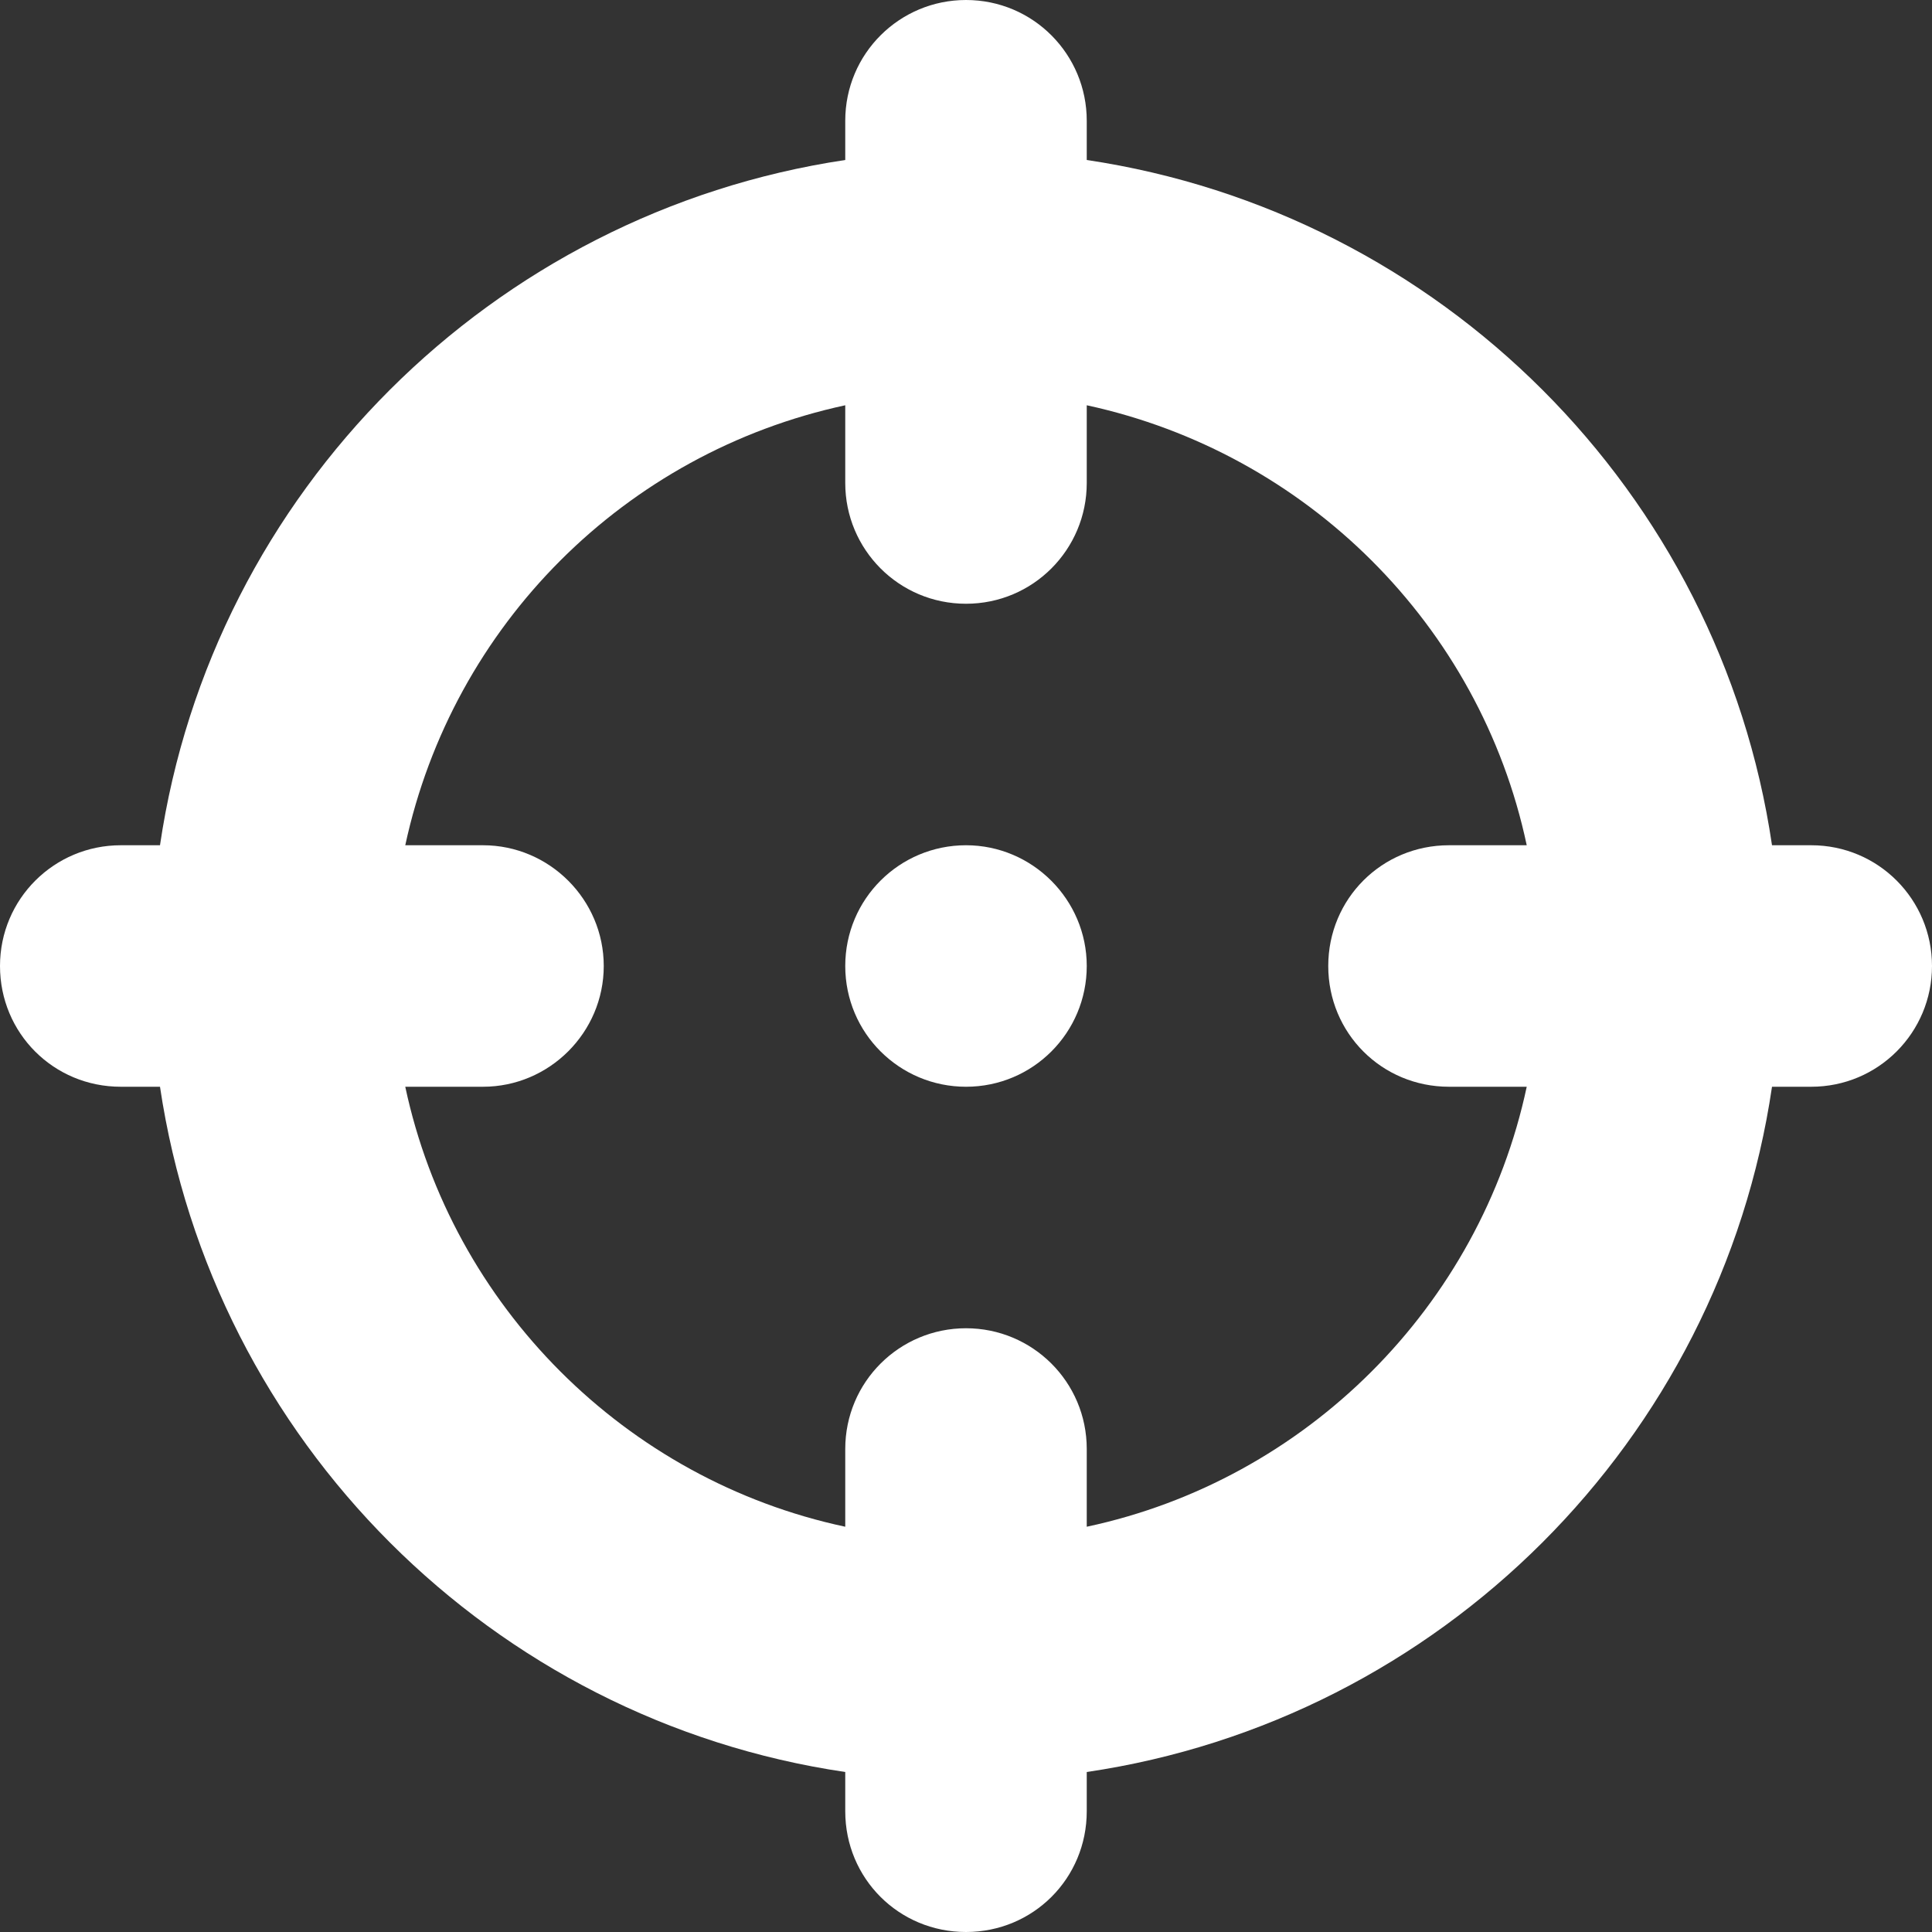
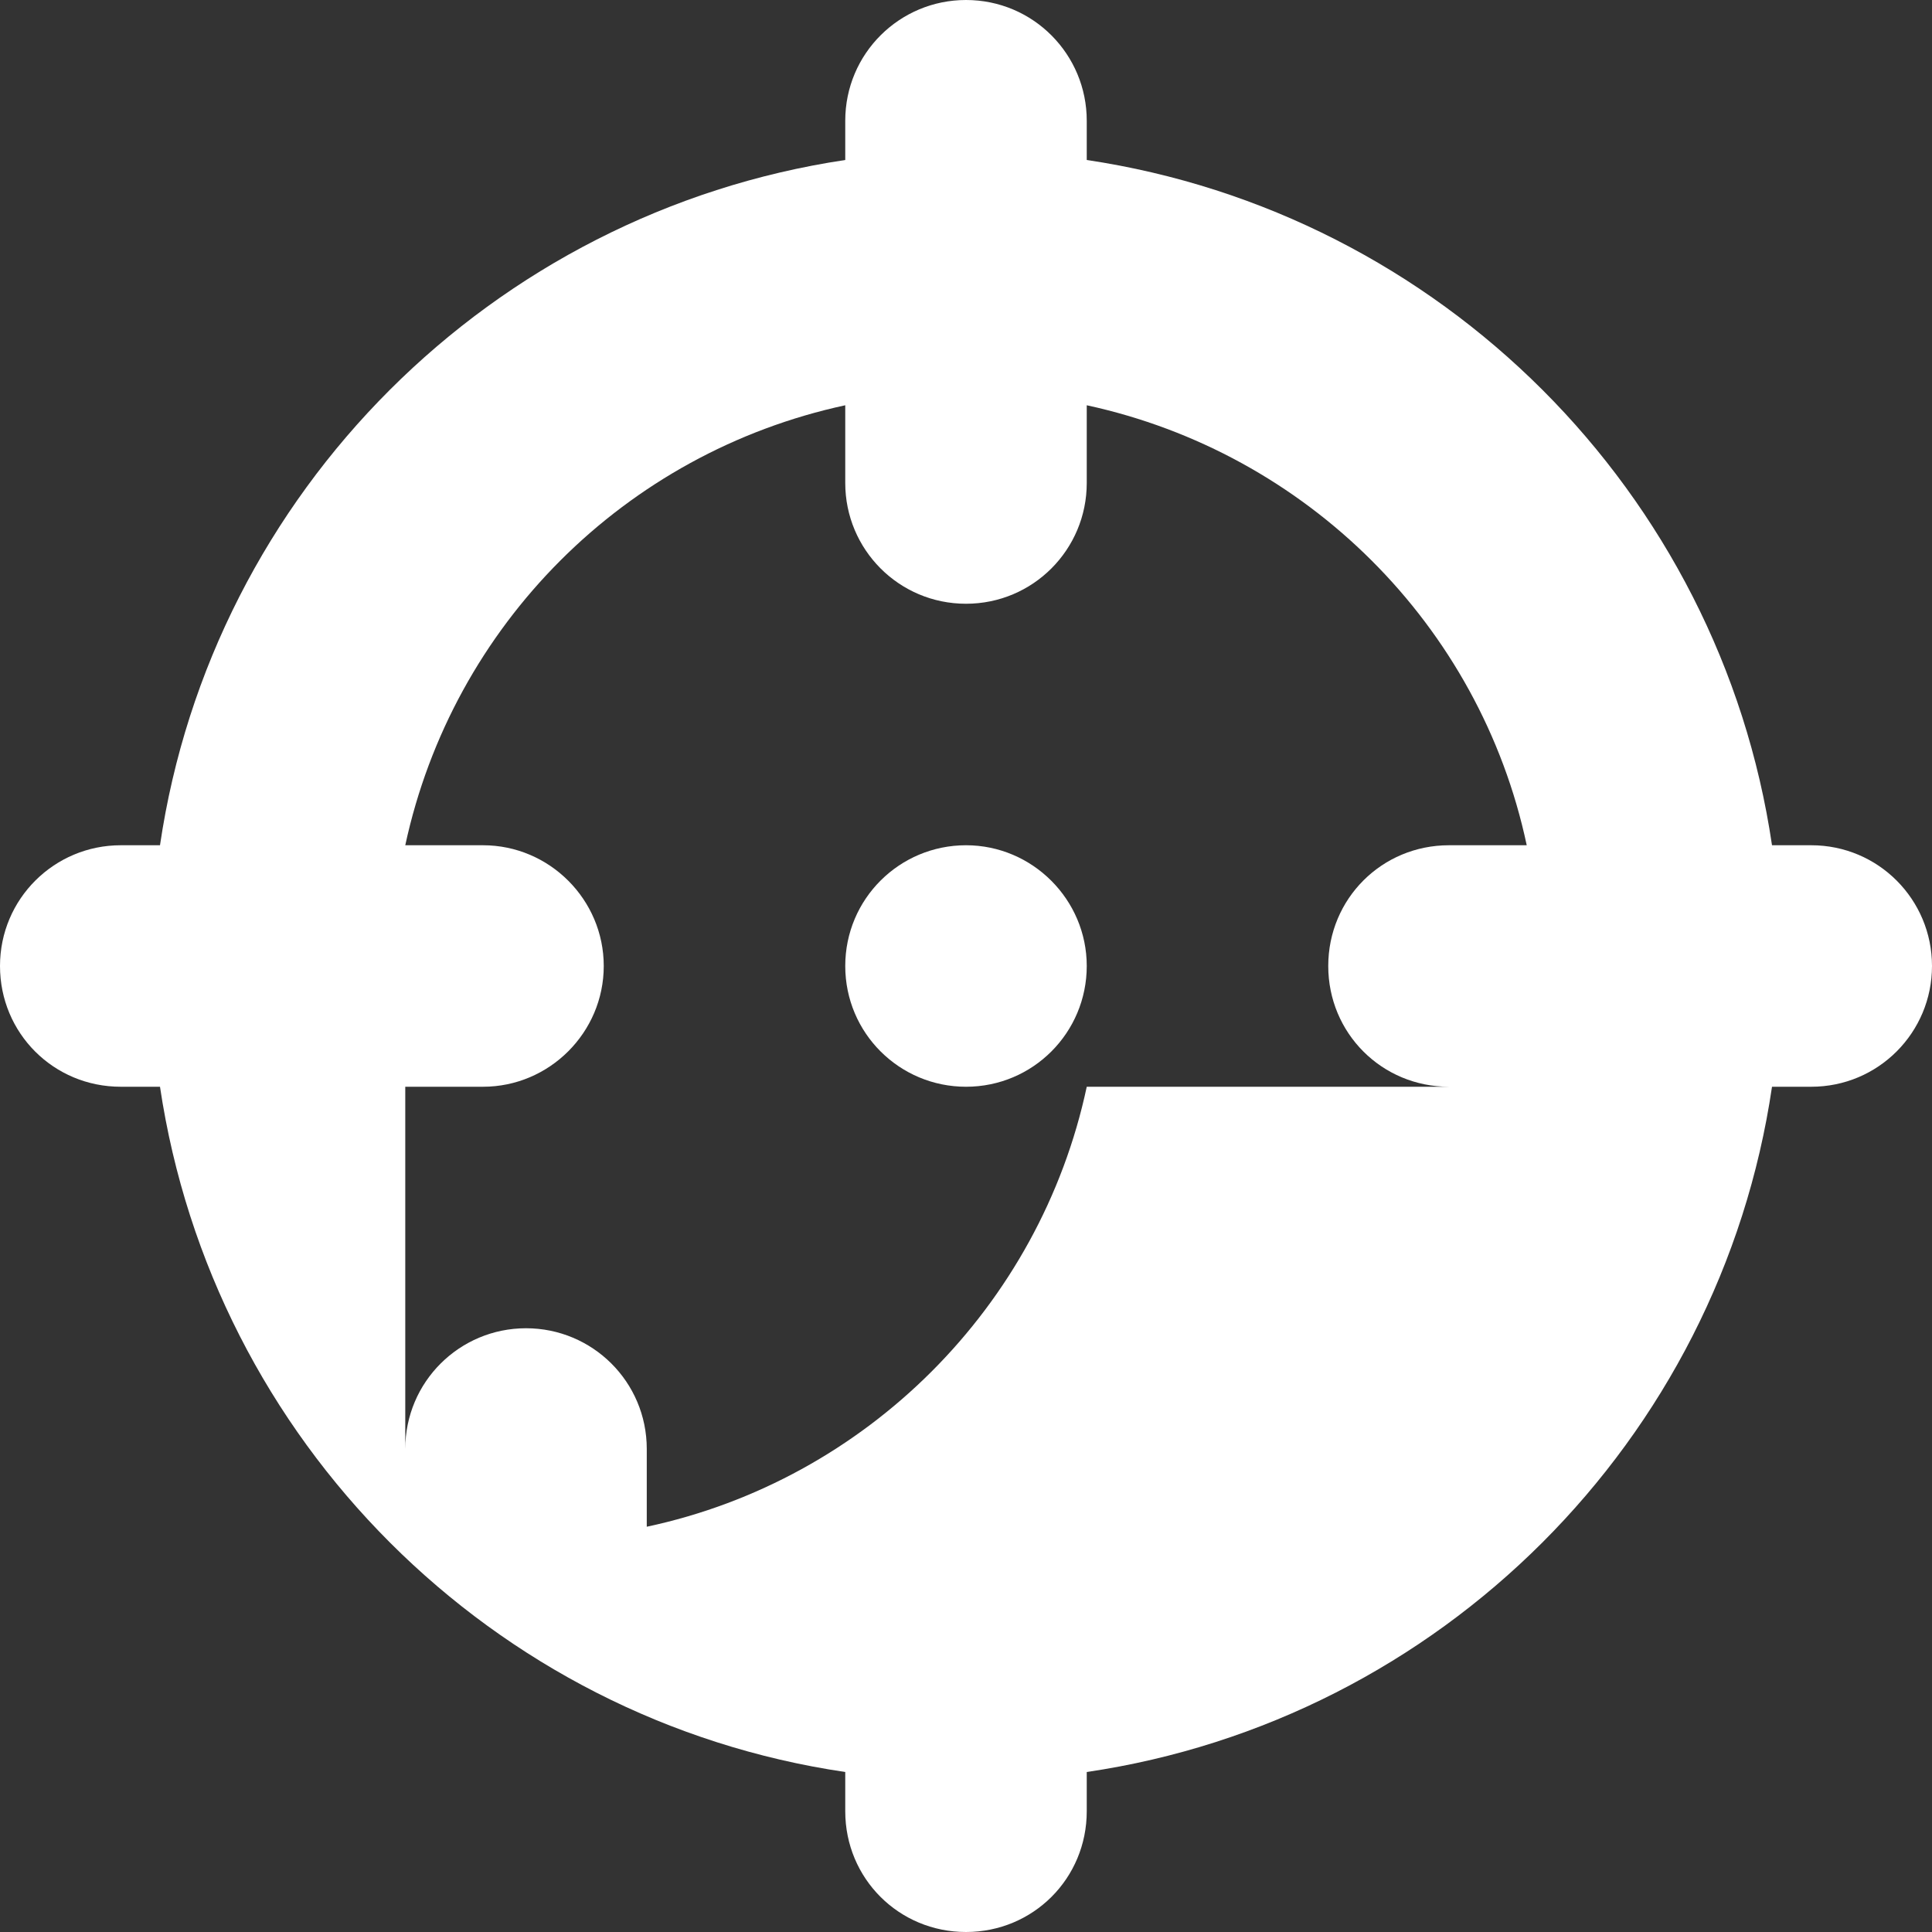
<svg xmlns="http://www.w3.org/2000/svg" version="1.1" id="Livello_1" x="0px" y="0px" width="256px" height="256px" viewBox="0 0 256 256" style="enable-background:new 0 0 256 256;" xml:space="preserve">
  <rect x="0" y="0" width="256" height="256" fill="#333333" stroke="none" />
  <style type="text/css">
	.st0{fill:#FFFFFF;}
</style>
-   <path class="st0" d="M128,0c8.9,0,16,7.2,16,16v5.2c46.9,7,83.9,44,90.8,90.8h5.2c8.9,0,16,7.2,16,16s-7.1,16-16,16h-5.2  c-6.9,46.9-44,83.9-90.8,90.8v5.2c0,8.9-7.1,16-16,16s-16-7.1-16-16v-5.2c-46.8-6.9-83.8-43.9-90.8-90.8H16c-8.9,0-16-7.1-16-16  s7.2-16,16-16h5.2c6.9-46.8,44-83.8,90.8-90.8V16C112,7.1,119.2,0,128,0z M53.7,144c6.2,29.1,29.2,52.1,58.3,58.3V192  c0-8.9,7.2-16,16-16s16,7.1,16,16v10.3c29.1-6.2,52.1-29.2,58.3-58.3H192c-8.9,0-16-7.1-16-16s7.1-16,16-16h10.3  c-6.2-29.2-29.2-52-58.3-58.3V64c0,8.8-7.1,16-16,16s-16-7.2-16-16V53.7C82.8,60,60,82.8,53.7,112H64c8.8,0,16,7.2,16,16  s-7.2,16-16,16H53.7z M128,144c-8.8,0-16-7.1-16-16s7.2-16,16-16s16,7.2,16,16S136.9,144,128,144z" />
+   <path class="st0" d="M128,0c8.9,0,16,7.2,16,16v5.2c46.9,7,83.9,44,90.8,90.8h5.2c8.9,0,16,7.2,16,16s-7.1,16-16,16h-5.2  c-6.9,46.9-44,83.9-90.8,90.8v5.2c0,8.9-7.1,16-16,16s-16-7.1-16-16v-5.2c-46.8-6.9-83.8-43.9-90.8-90.8H16c-8.9,0-16-7.1-16-16  s7.2-16,16-16h5.2c6.9-46.8,44-83.8,90.8-90.8V16C112,7.1,119.2,0,128,0z M53.7,144V192  c0-8.9,7.2-16,16-16s16,7.1,16,16v10.3c29.1-6.2,52.1-29.2,58.3-58.3H192c-8.9,0-16-7.1-16-16s7.1-16,16-16h10.3  c-6.2-29.2-29.2-52-58.3-58.3V64c0,8.8-7.1,16-16,16s-16-7.2-16-16V53.7C82.8,60,60,82.8,53.7,112H64c8.8,0,16,7.2,16,16  s-7.2,16-16,16H53.7z M128,144c-8.8,0-16-7.1-16-16s7.2-16,16-16s16,7.2,16,16S136.9,144,128,144z" />
</svg>